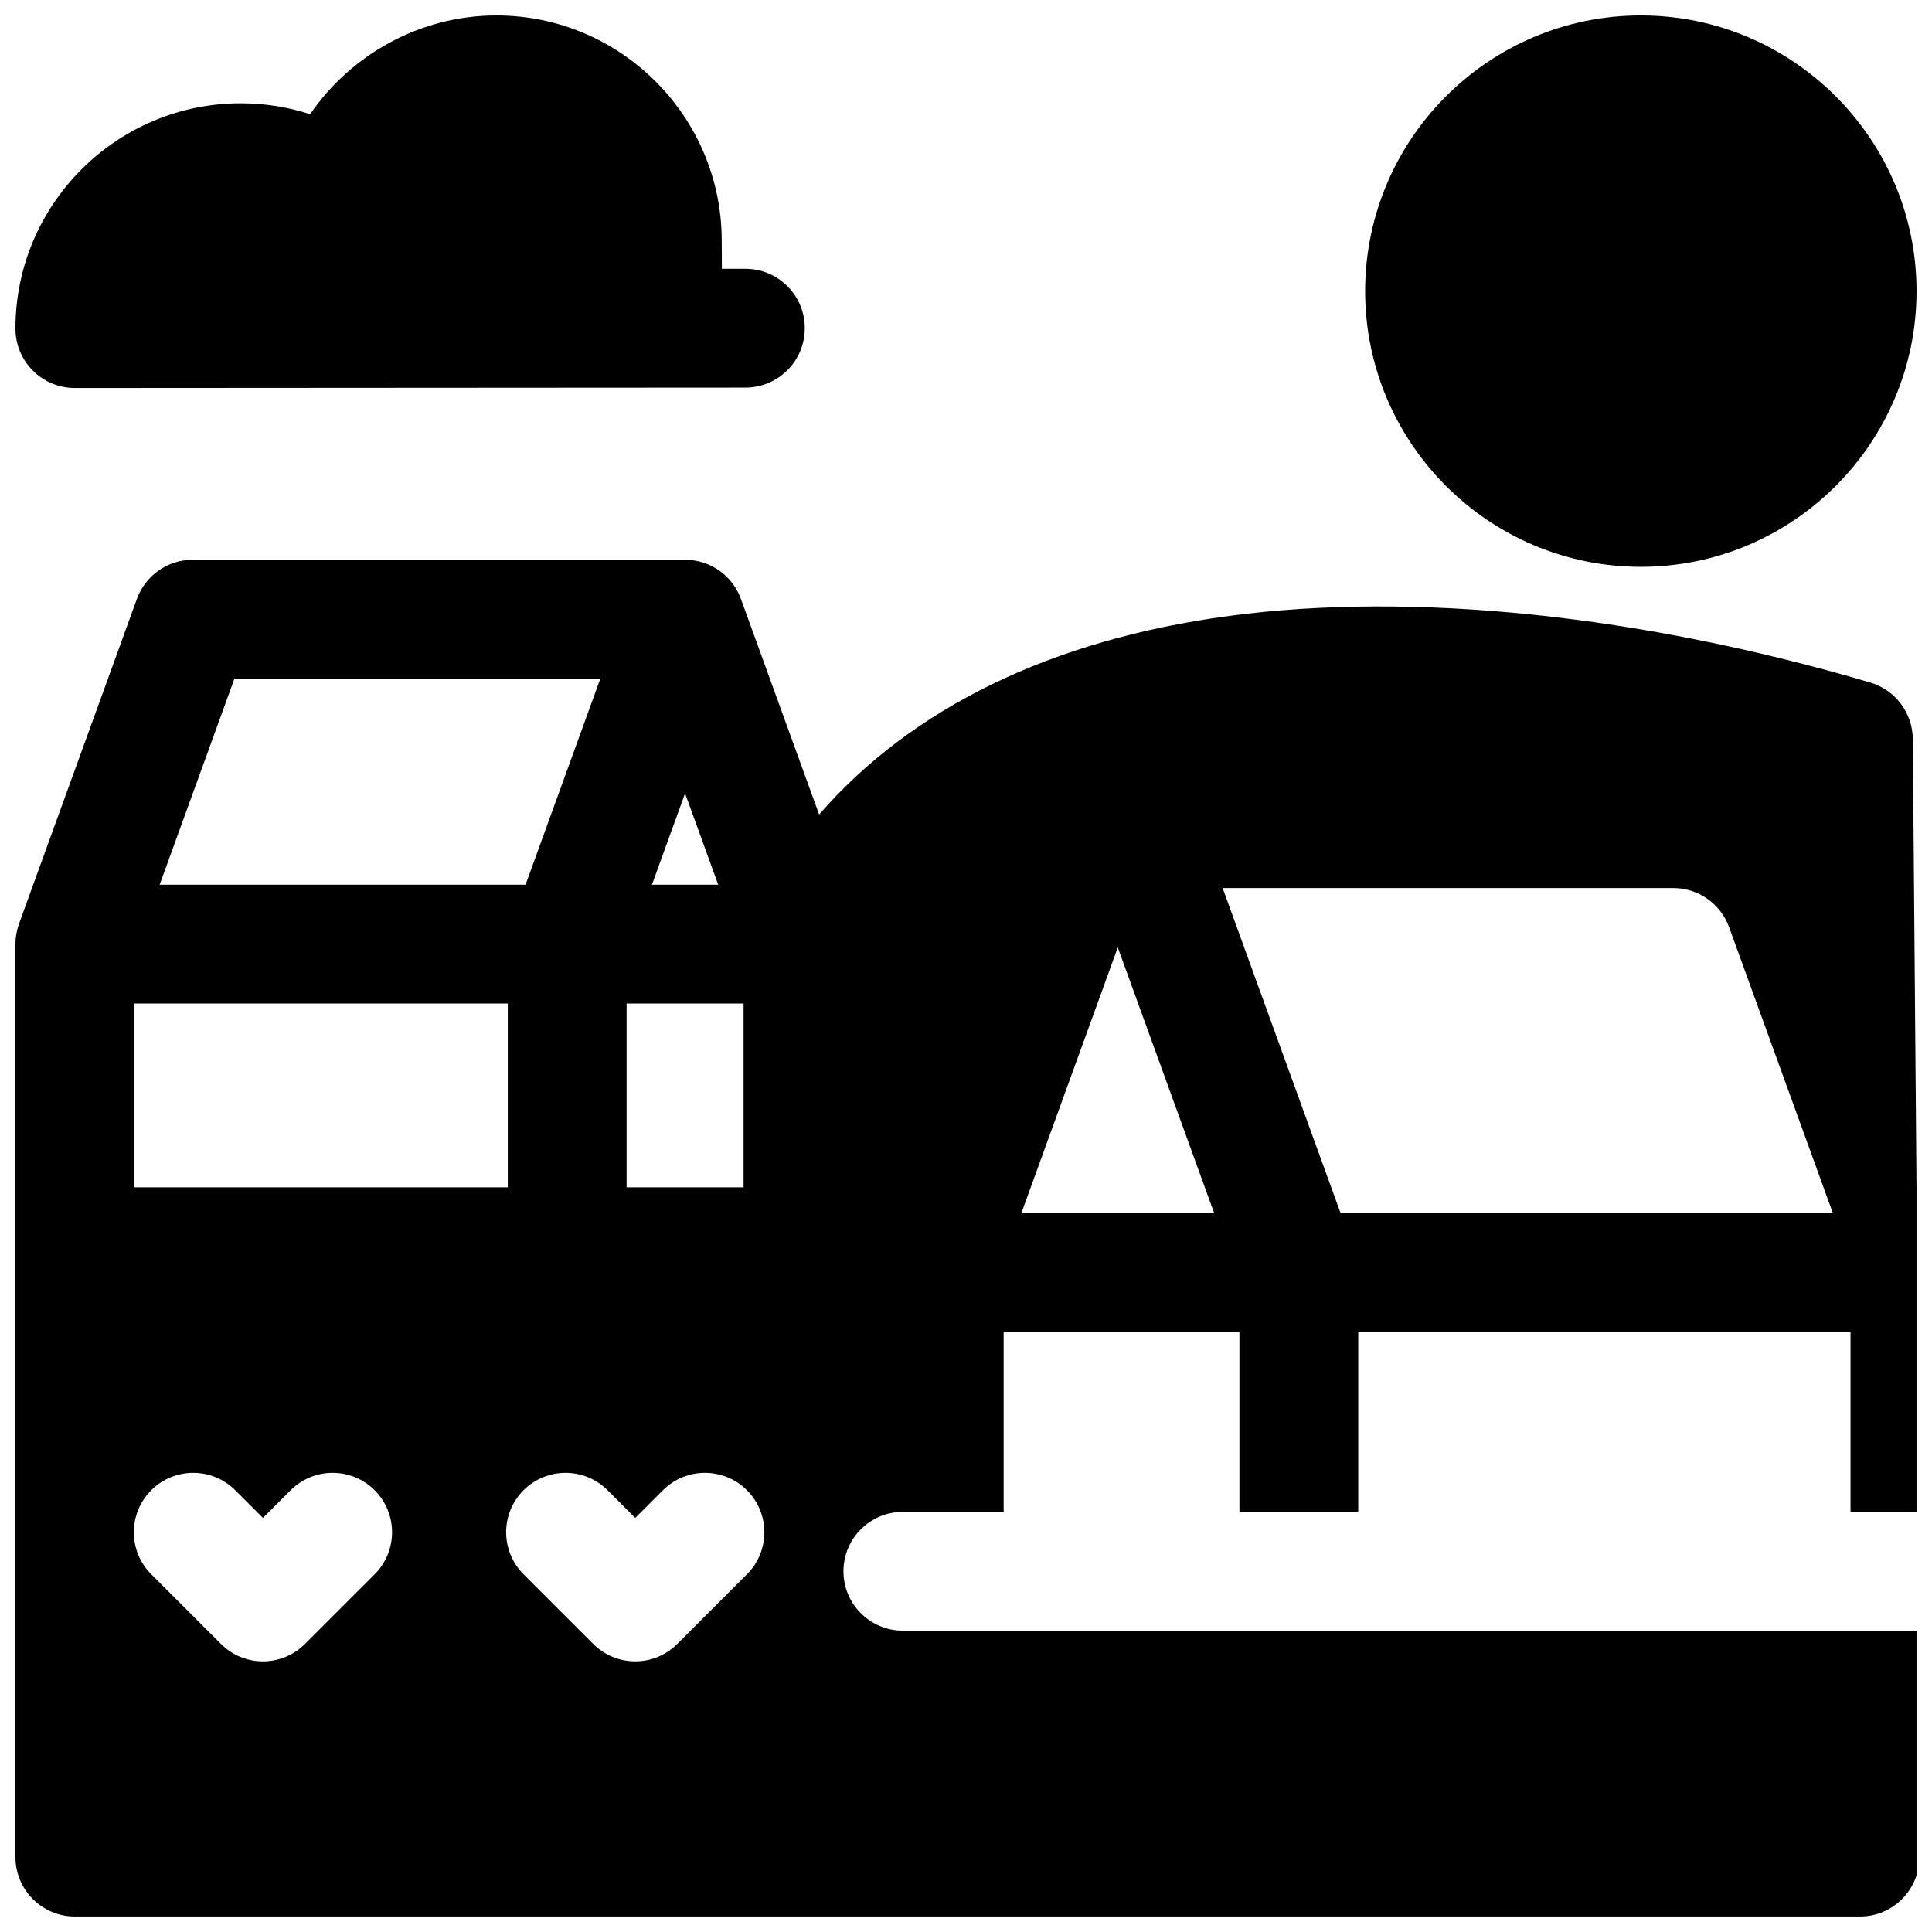
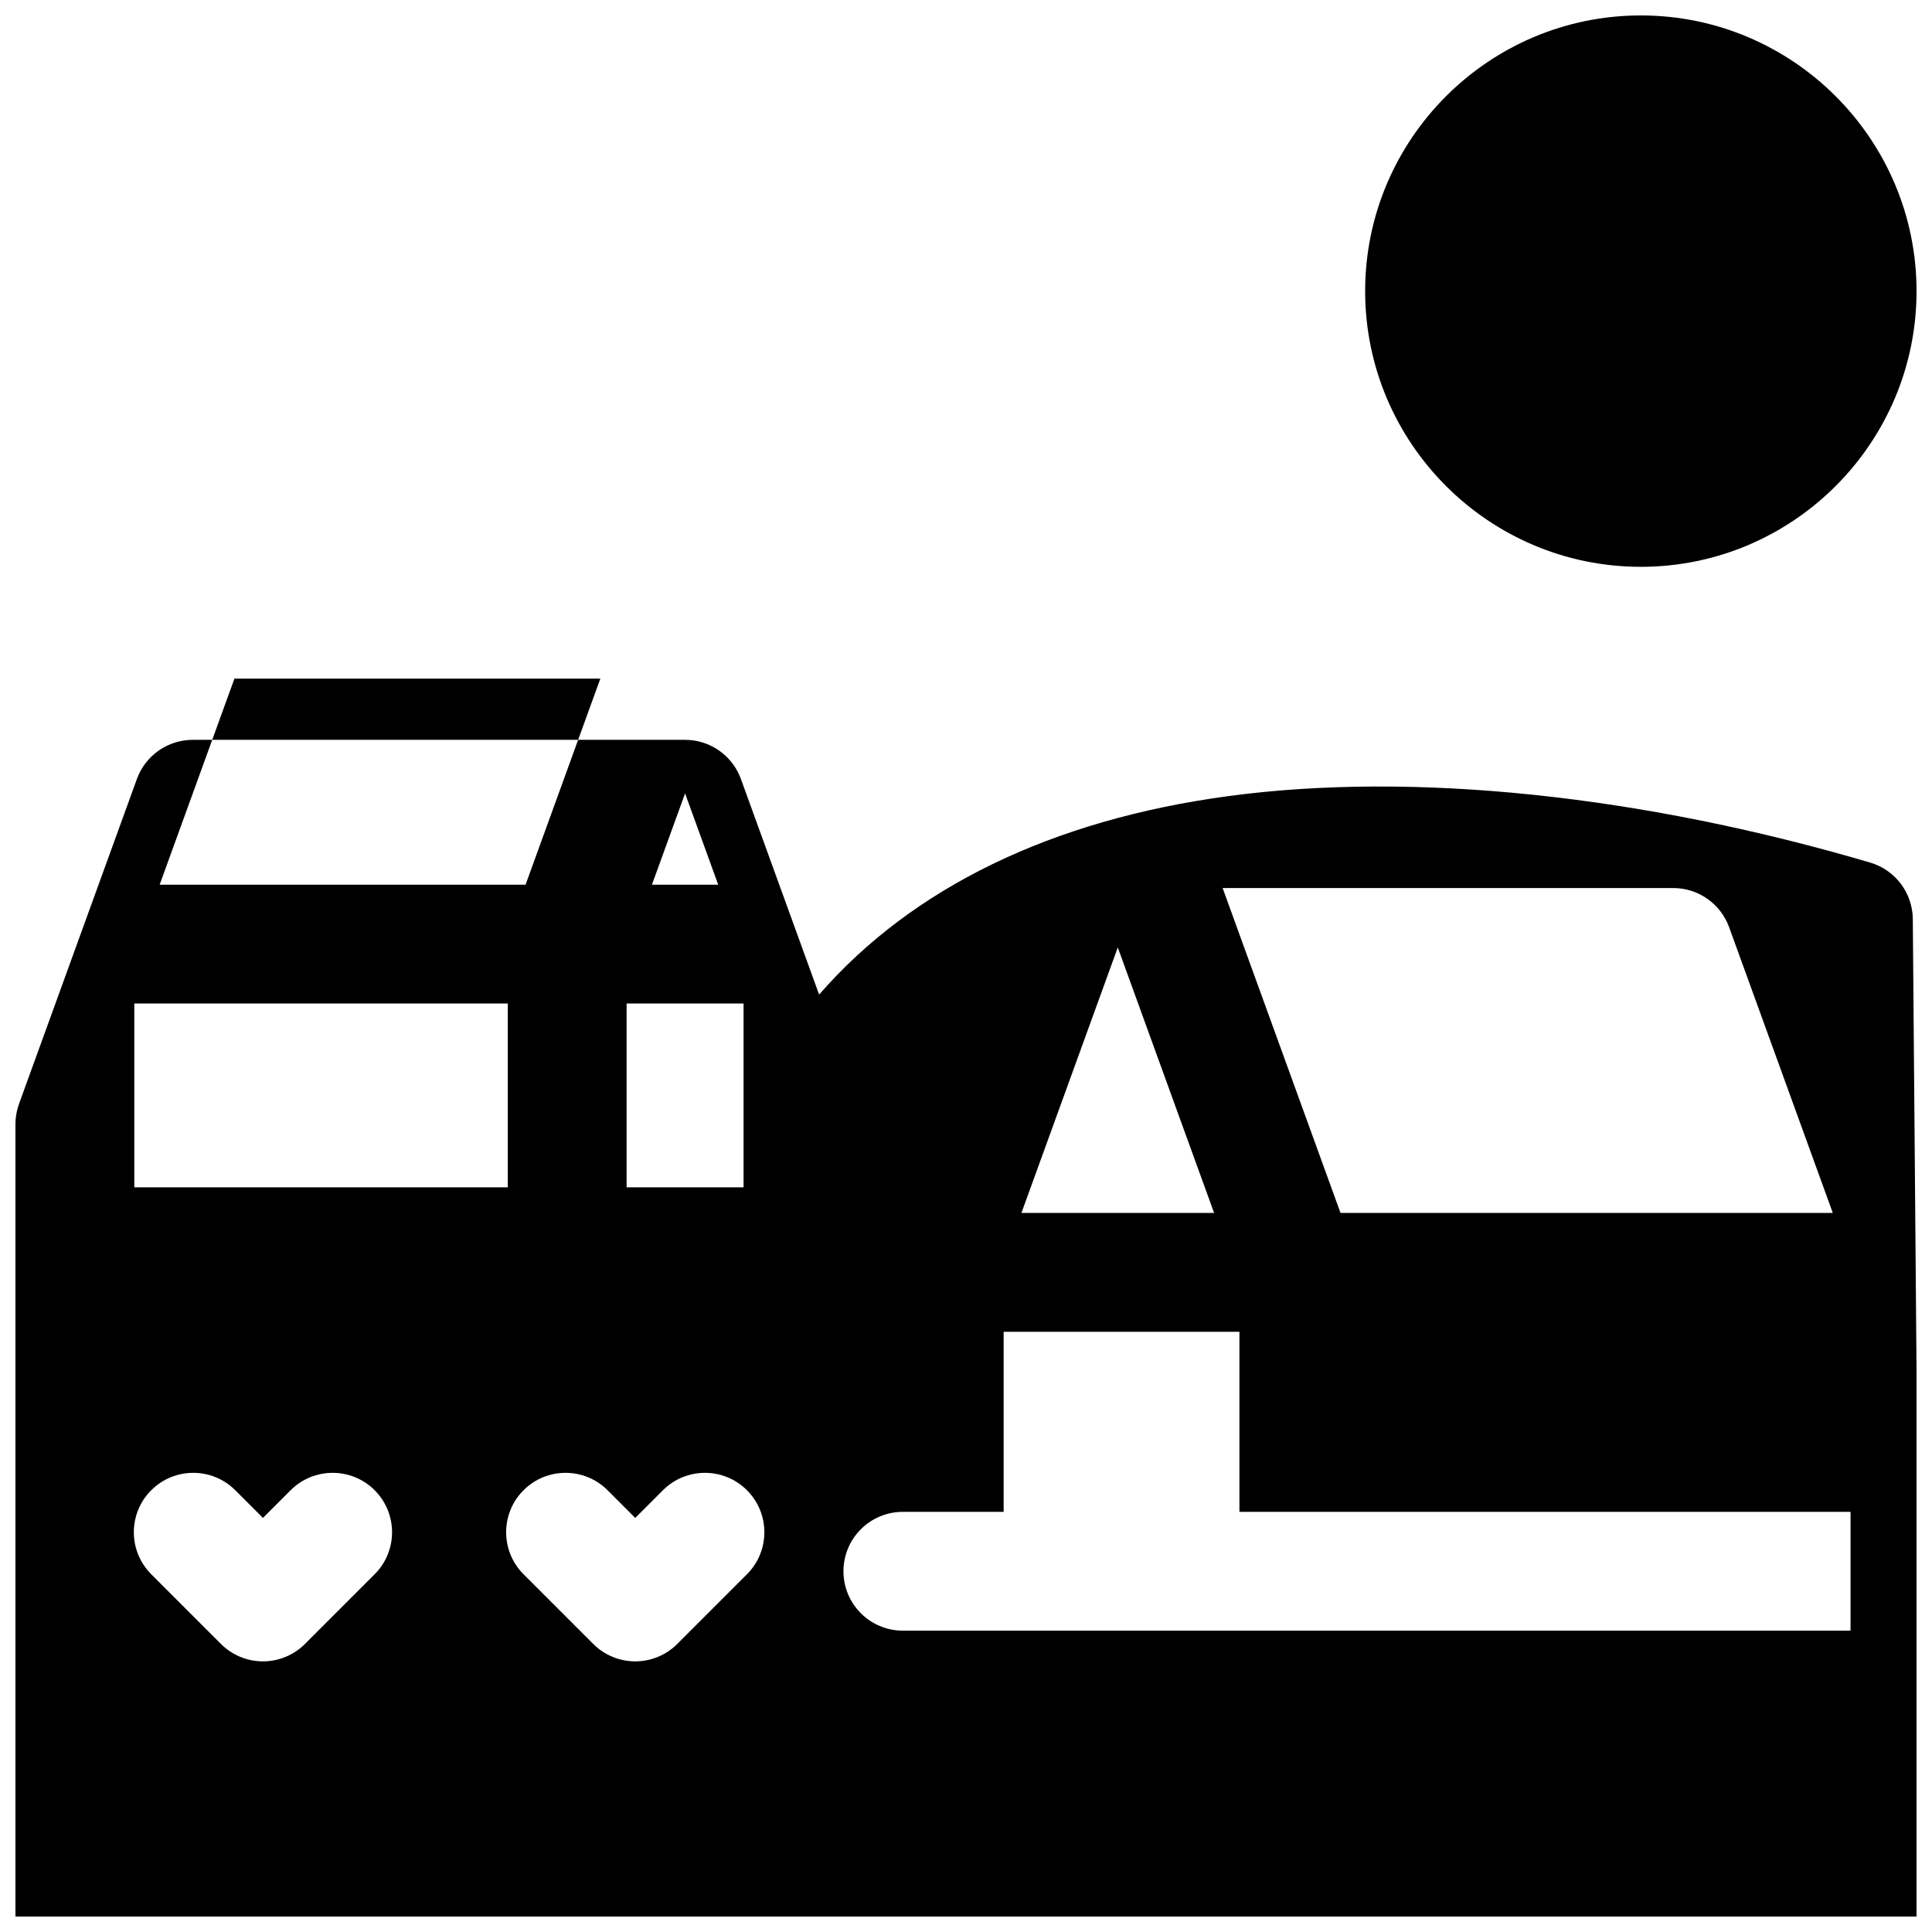
<svg xmlns="http://www.w3.org/2000/svg" width="800px" height="800px" version="1.1" viewBox="144 144 512 512">
  <defs>
    <clipPath id="c">
      <path d="m505 148.09h146.9v146.91h-146.9z" />
    </clipPath>
    <clipPath id="b">
-       <path d="m148.09 148.09h209.91v98.906h-209.91z" />
-     </clipPath>
+       </clipPath>
    <clipPath id="a">
      <path d="m148.09 292h503.81v359.9h-503.81z" />
    </clipPath>
  </defs>
  <g>
    <g clip-path="url(#c)">
      <path d="m578.84 148.09c-40.285 0-73.062 32.777-73.062 73.062s32.777 73.062 73.062 73.062c40.289 0 73.062-32.777 73.062-73.062s-32.773-73.062-73.062-73.062z" />
    </g>
    <g clip-path="url(#b)">
      <path d="m341.54 215.23h-6.238l-0.039-7.547c-0.062-32.871-26.824-59.59-59.711-59.59-19.996 0-38.414 10.188-49.355 26.164-5.887-1.906-12.07-2.887-18.391-2.887-32.922 0-59.711 26.789-59.711 59.715 0 8.695 7.051 15.742 15.742 15.742l177.7-0.109c8.695 0 15.742-7.051 15.742-15.742 0.004-8.695-7.047-15.746-15.742-15.746z" />
    </g>
    <g clip-path="url(#a)">
-       <path d="m652.66 576.14h-269.39c-8.695 0-15.742-7.047-15.742-15.742 0-8.695 7.051-15.742 15.742-15.742h26.707v-47.723h62.484v47.719h31.488v-47.723h130.46v47.723h18.199l-1.695-204.68c0-6.984-4.598-13.129-11.297-15.102-60.793-17.906-121.14-24.168-169.93-17.637-47.016 6.297-83.949 24.309-108.61 52.621l-20.73-57.137c-0.012-0.027-0.023-0.047-0.031-0.07-0.465-1.258-1.086-2.473-1.875-3.594-2.945-4.203-7.758-6.707-12.891-6.707h-130.47c-6.625 0-12.539 4.148-14.801 10.375l-31.242 86.102c-0.012 0.027-0.004 0.051-0.016 0.078-0.414 1.16-0.695 2.383-0.832 3.644 0.004-0.047 0.004-0.098 0.012-0.145-0.008 0.047-0.016 0.098-0.023 0.145-0.004 0.047-0.008 0.094-0.012 0.141 0 0.016 0 0.027-0.004 0.039-0.039 0.484-0.066 0.973-0.066 1.469v241.96c0 8.695 7.051 15.742 15.742 15.742h473.08c8.695 0 15.742-7.047 15.742-15.742 0.004 0 0.004-34.582 0-60.023zm-65.227-196.8c6.625 0 12.539 4.148 14.801 10.375l27.477 75.727-130.46-0.004-31.242-86.102zm-147.21 15.742 25.527 70.355h-51.059zm-114.67-40.828 8.781 24.199h-17.562zm-15.496 55.688h30.996v48.707h-30.996zm-103.93-86.098h96.969l-19.816 54.613-96.969-0.004zm-26.535 86.098h98.977v48.707l-98.977 0.004zm63.699 151.25-18.473 18.473c-2.953 2.953-6.957 4.613-11.133 4.613s-8.18-1.66-11.133-4.613l-18.473-18.473c-6.148-6.148-6.148-16.117 0-22.266 6.148-6.148 16.117-6.148 22.266 0l7.34 7.336 7.336-7.336c6.148-6.148 16.117-6.148 22.266 0 6.148 6.148 6.148 16.117 0.004 22.266zm98.664 0-18.473 18.473c-2.953 2.953-6.957 4.613-11.133 4.613-4.176 0-8.18-1.66-11.133-4.613l-18.473-18.473c-6.148-6.148-6.148-16.117 0-22.266 6.148-6.148 16.117-6.148 22.266 0l7.336 7.336 7.34-7.336c6.148-6.148 16.117-6.148 22.266 0 6.152 6.148 6.152 16.117 0.004 22.266z" />
+       <path d="m652.66 576.14h-269.39c-8.695 0-15.742-7.047-15.742-15.742 0-8.695 7.051-15.742 15.742-15.742h26.707v-47.723h62.484v47.719h31.488h130.46v47.723h18.199l-1.695-204.68c0-6.984-4.598-13.129-11.297-15.102-60.793-17.906-121.14-24.168-169.93-17.637-47.016 6.297-83.949 24.309-108.61 52.621l-20.73-57.137c-0.012-0.027-0.023-0.047-0.031-0.07-0.465-1.258-1.086-2.473-1.875-3.594-2.945-4.203-7.758-6.707-12.891-6.707h-130.47c-6.625 0-12.539 4.148-14.801 10.375l-31.242 86.102c-0.012 0.027-0.004 0.051-0.016 0.078-0.414 1.16-0.695 2.383-0.832 3.644 0.004-0.047 0.004-0.098 0.012-0.145-0.008 0.047-0.016 0.098-0.023 0.145-0.004 0.047-0.008 0.094-0.012 0.141 0 0.016 0 0.027-0.004 0.039-0.039 0.484-0.066 0.973-0.066 1.469v241.96c0 8.695 7.051 15.742 15.742 15.742h473.08c8.695 0 15.742-7.047 15.742-15.742 0.004 0 0.004-34.582 0-60.023zm-65.227-196.8c6.625 0 12.539 4.148 14.801 10.375l27.477 75.727-130.46-0.004-31.242-86.102zm-147.21 15.742 25.527 70.355h-51.059zm-114.67-40.828 8.781 24.199h-17.562zm-15.496 55.688h30.996v48.707h-30.996zm-103.93-86.098h96.969l-19.816 54.613-96.969-0.004zm-26.535 86.098h98.977v48.707l-98.977 0.004zm63.699 151.25-18.473 18.473c-2.953 2.953-6.957 4.613-11.133 4.613s-8.18-1.66-11.133-4.613l-18.473-18.473c-6.148-6.148-6.148-16.117 0-22.266 6.148-6.148 16.117-6.148 22.266 0l7.34 7.336 7.336-7.336c6.148-6.148 16.117-6.148 22.266 0 6.148 6.148 6.148 16.117 0.004 22.266zm98.664 0-18.473 18.473c-2.953 2.953-6.957 4.613-11.133 4.613-4.176 0-8.18-1.66-11.133-4.613l-18.473-18.473c-6.148-6.148-6.148-16.117 0-22.266 6.148-6.148 16.117-6.148 22.266 0l7.336 7.336 7.34-7.336c6.148-6.148 16.117-6.148 22.266 0 6.152 6.148 6.152 16.117 0.004 22.266z" />
    </g>
  </g>
</svg>